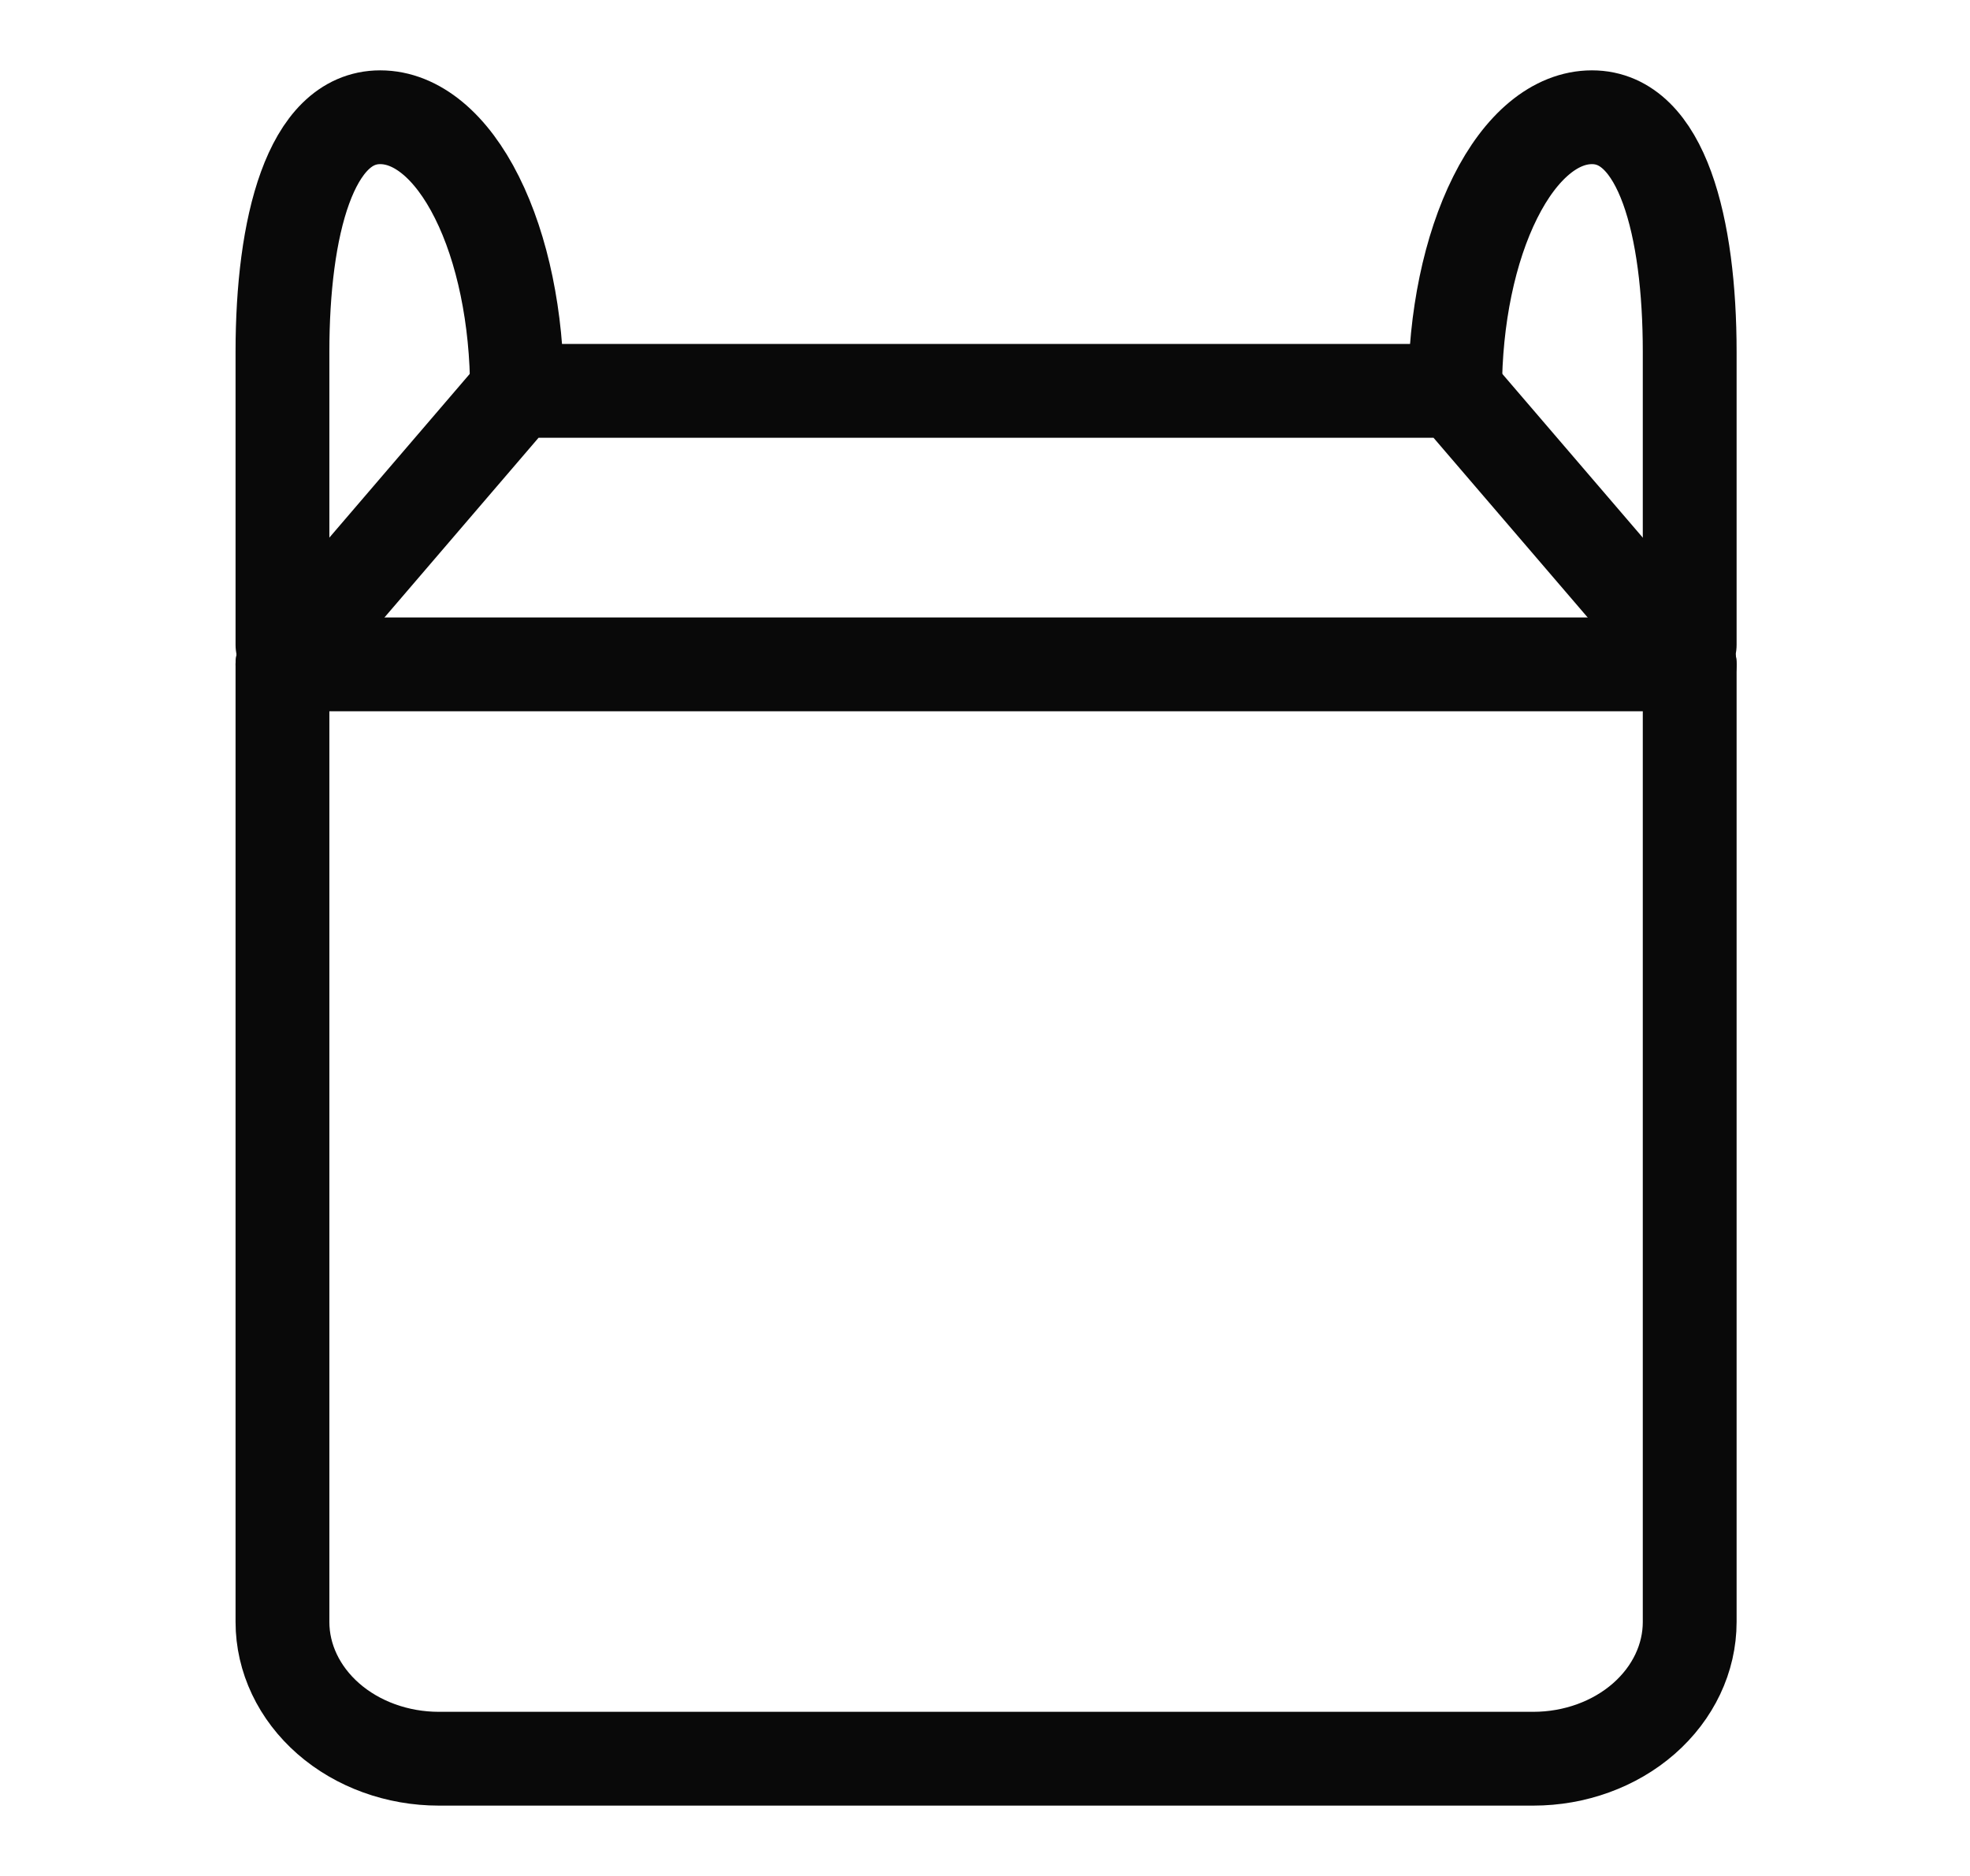
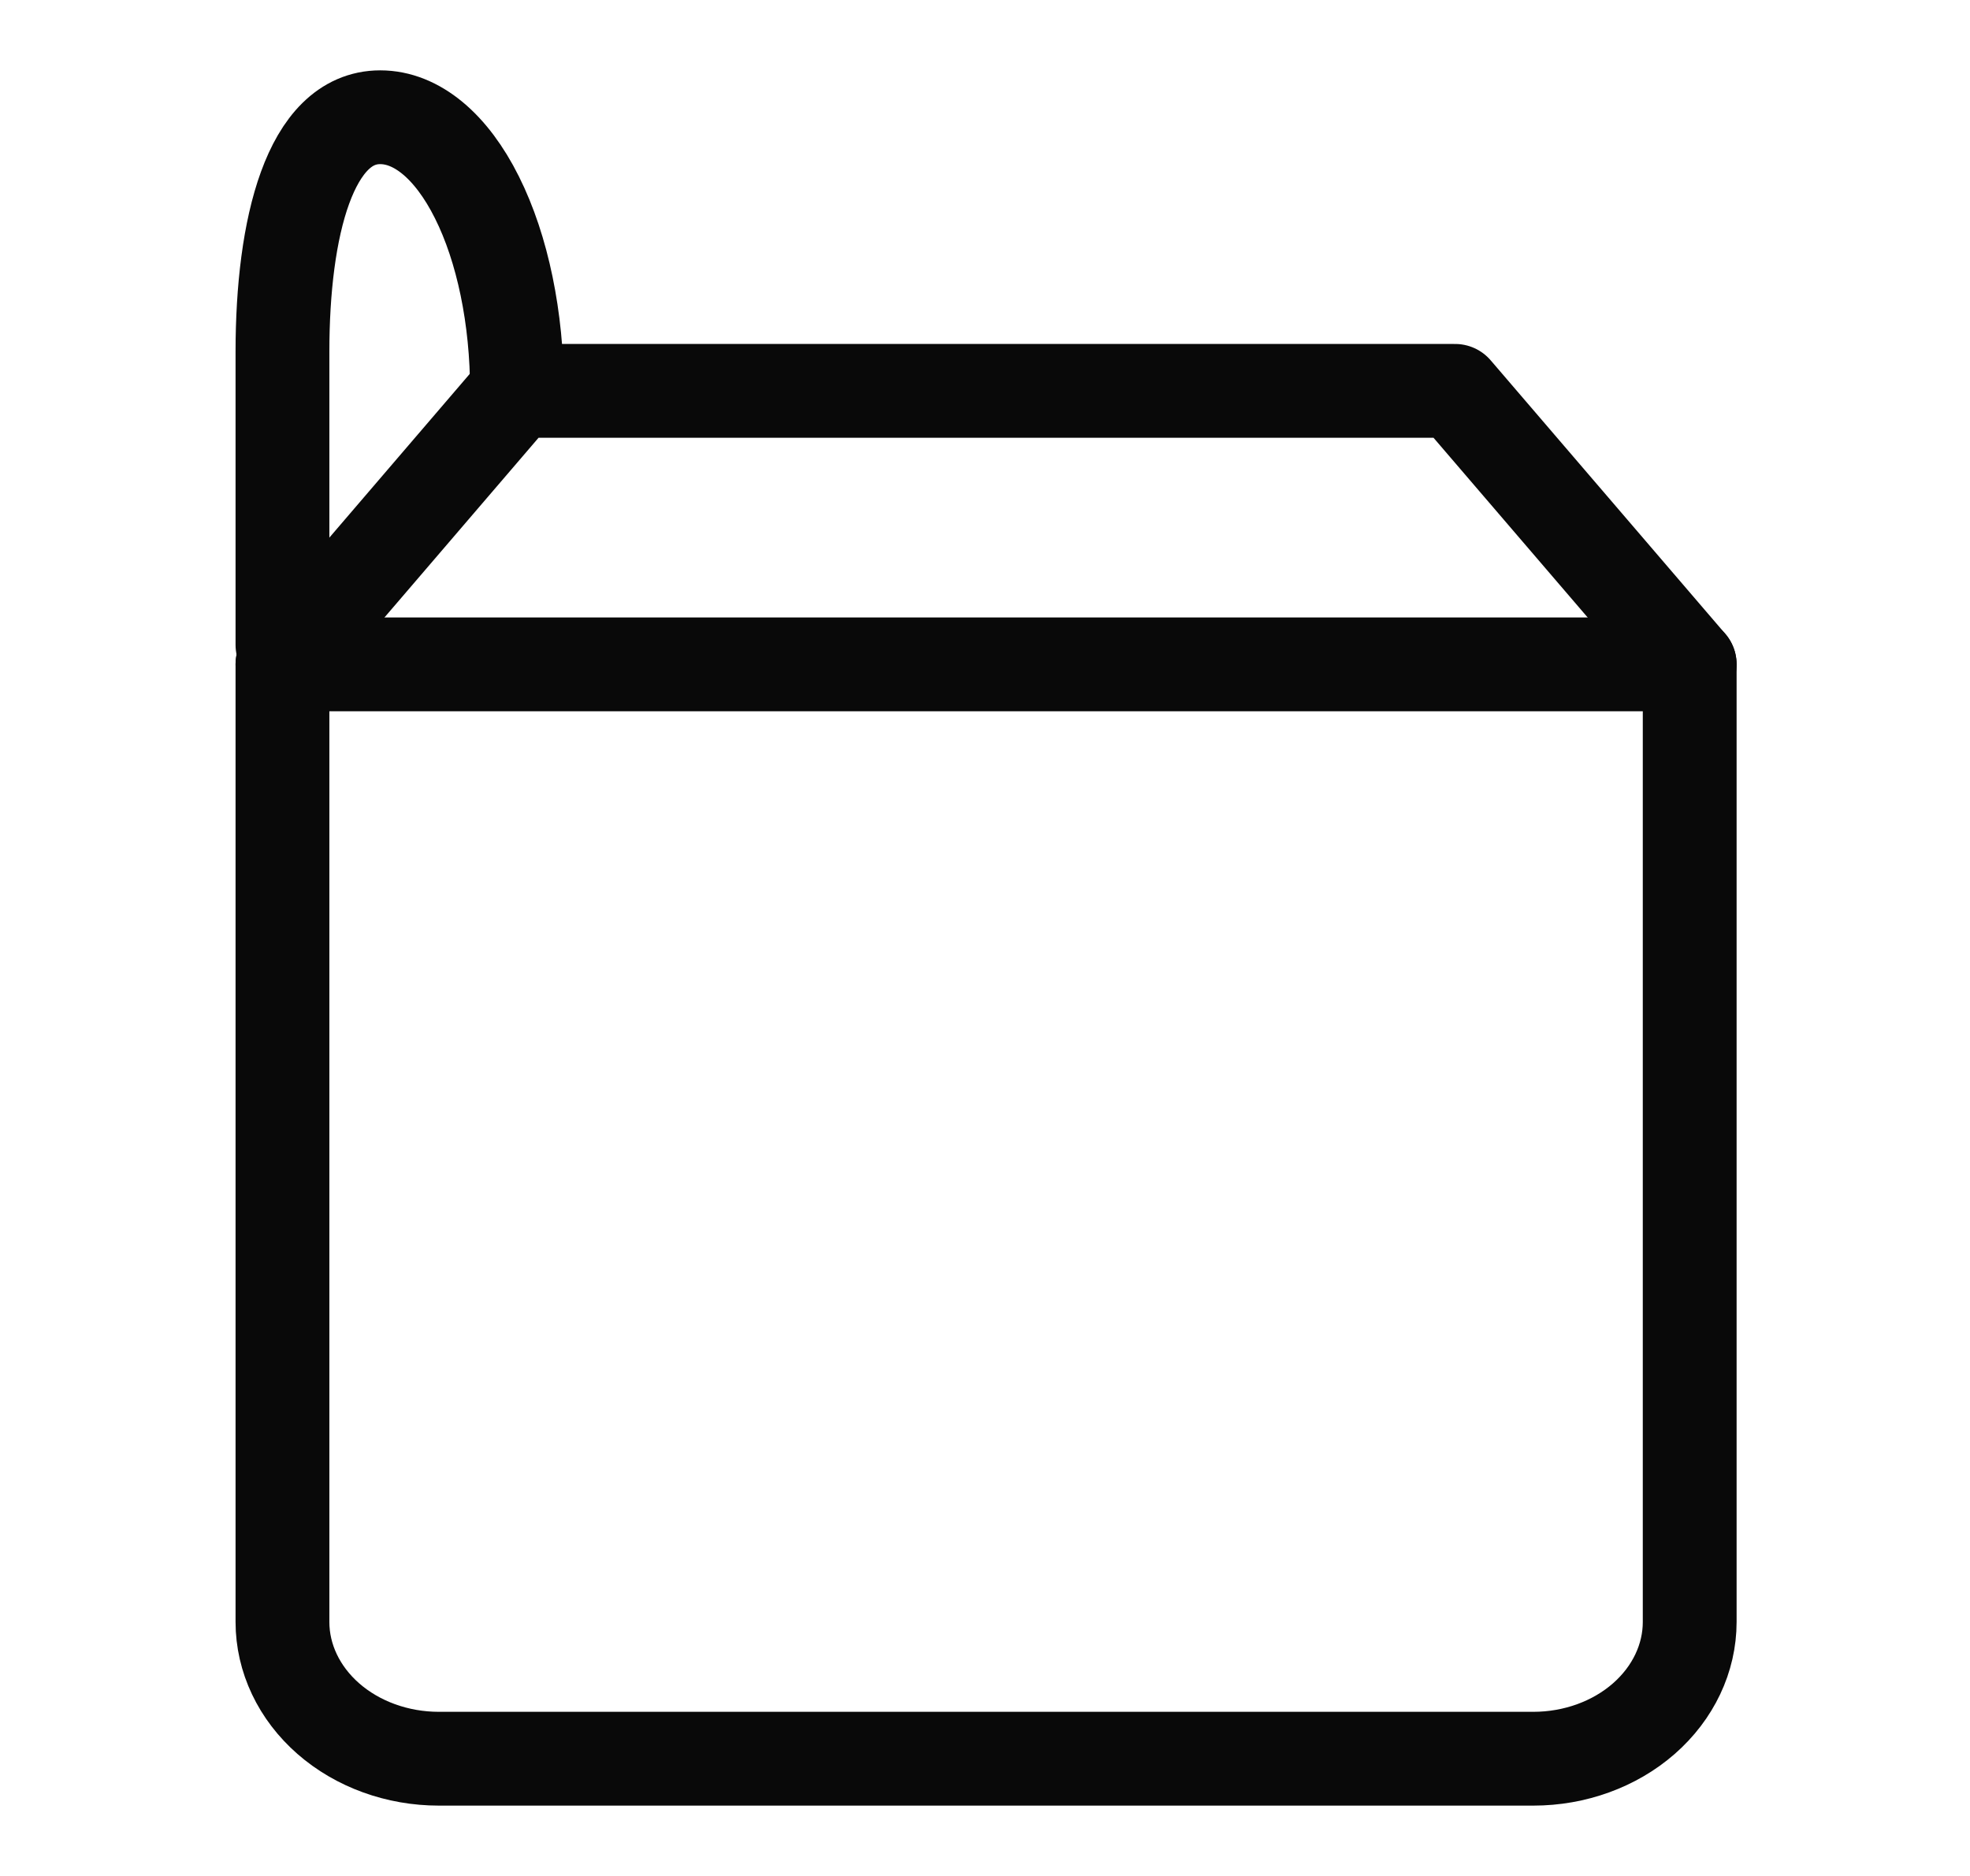
<svg xmlns="http://www.w3.org/2000/svg" width="21" height="20" viewBox="0 0 21 20" fill="none">
  <path d="M5.511 4.167L3.011 7.083V17.292C3.011 17.678 3.187 18.049 3.5 18.323C3.812 18.596 4.236 18.75 4.678 18.75H16.345C16.787 18.75 17.211 18.596 17.523 18.323C17.836 18.049 18.012 17.678 18.012 17.292V7.083L15.511 4.167H5.511Z" stroke="#090909" stroke-linecap="round" stroke-linejoin="round" />
  <path d="M3.011 7.083H18.012" stroke="#090909" stroke-linecap="round" stroke-linejoin="round" />
-   <path d="M18.012 6.875C18.012 6.437 18.012 5.208 18.012 3.75C18.012 2.422 17.717 1.25 16.97 1.25C16.583 1.25 16.212 1.557 15.939 2.104C15.665 2.651 15.511 3.393 15.511 4.167" stroke="#090909" stroke-linecap="round" stroke-linejoin="round" />
  <path d="M3.011 6.875C3.011 6.437 3.011 5.208 3.011 3.75C3.011 2.422 3.306 1.25 4.053 1.25C4.44 1.25 4.811 1.557 5.084 2.104C5.358 2.651 5.511 3.393 5.511 4.167" stroke="#090909" stroke-linecap="round" stroke-linejoin="round" />
</svg>